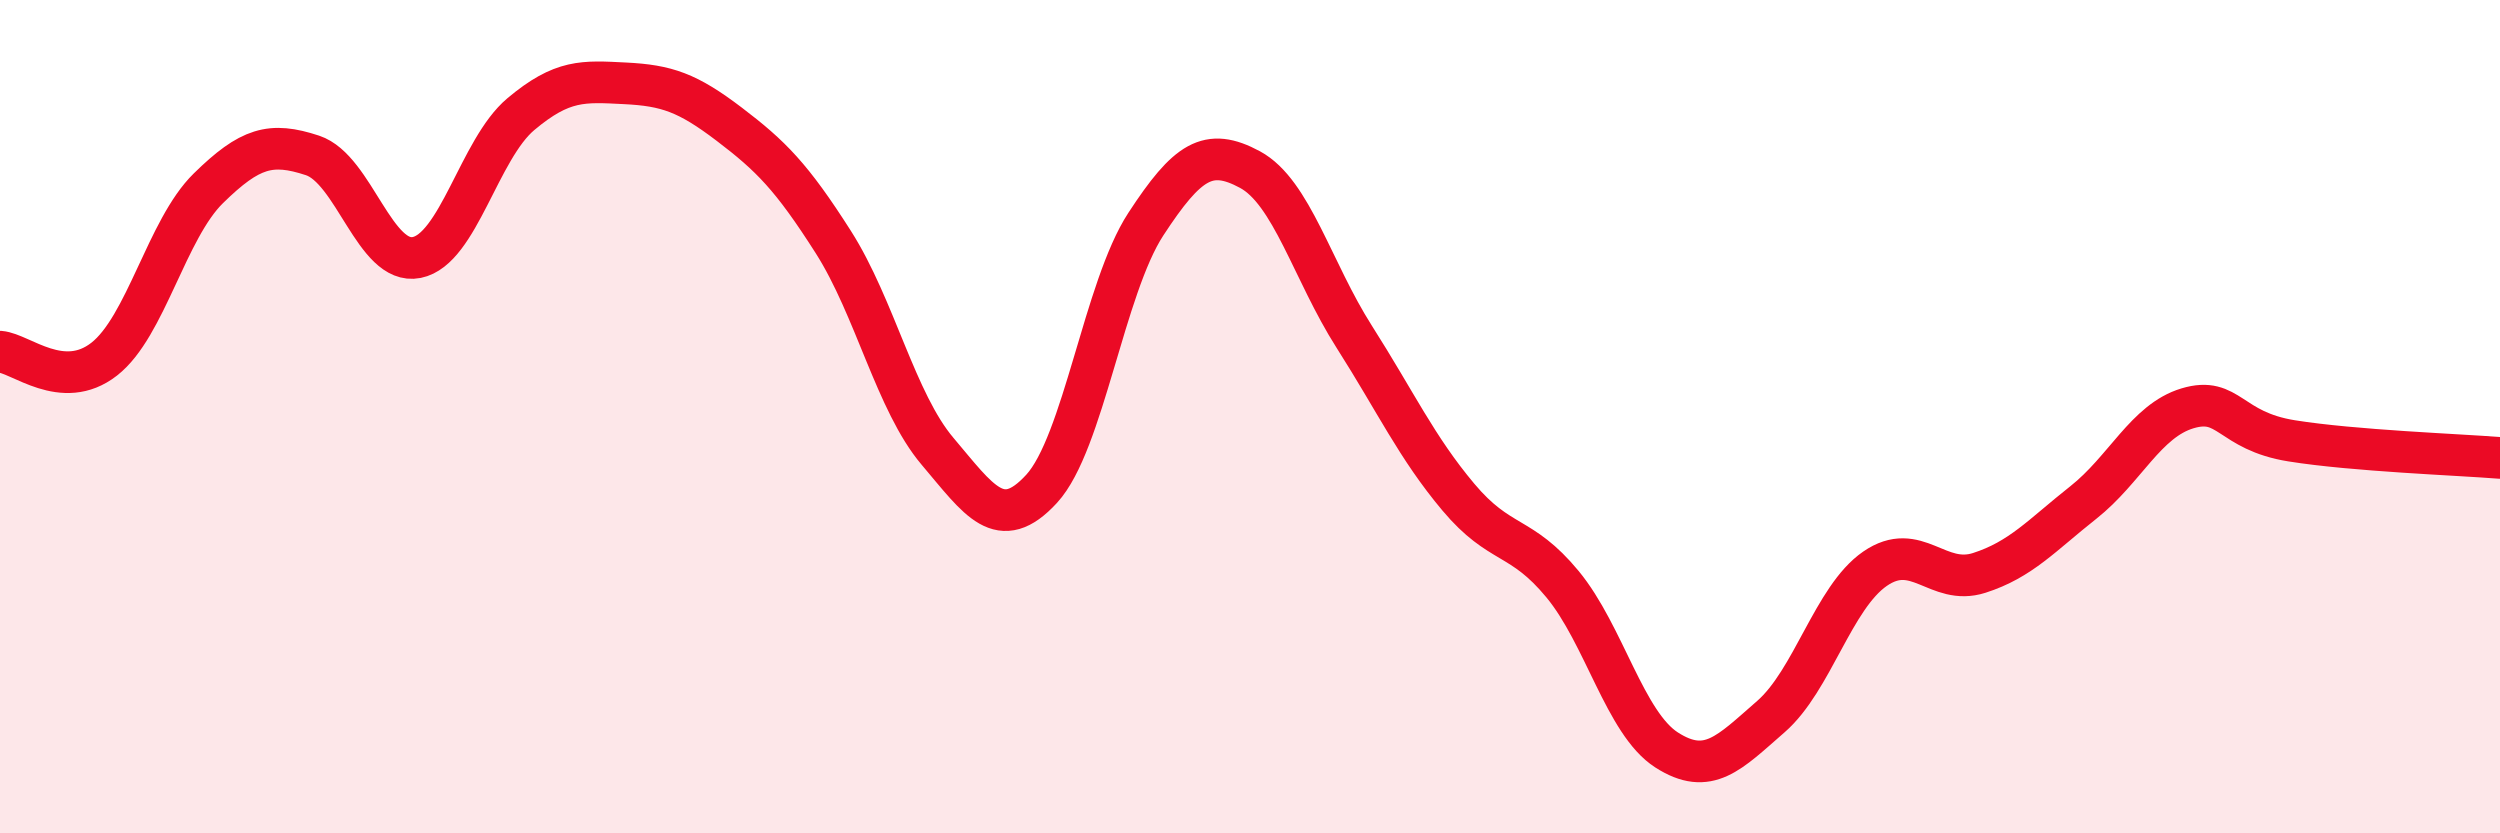
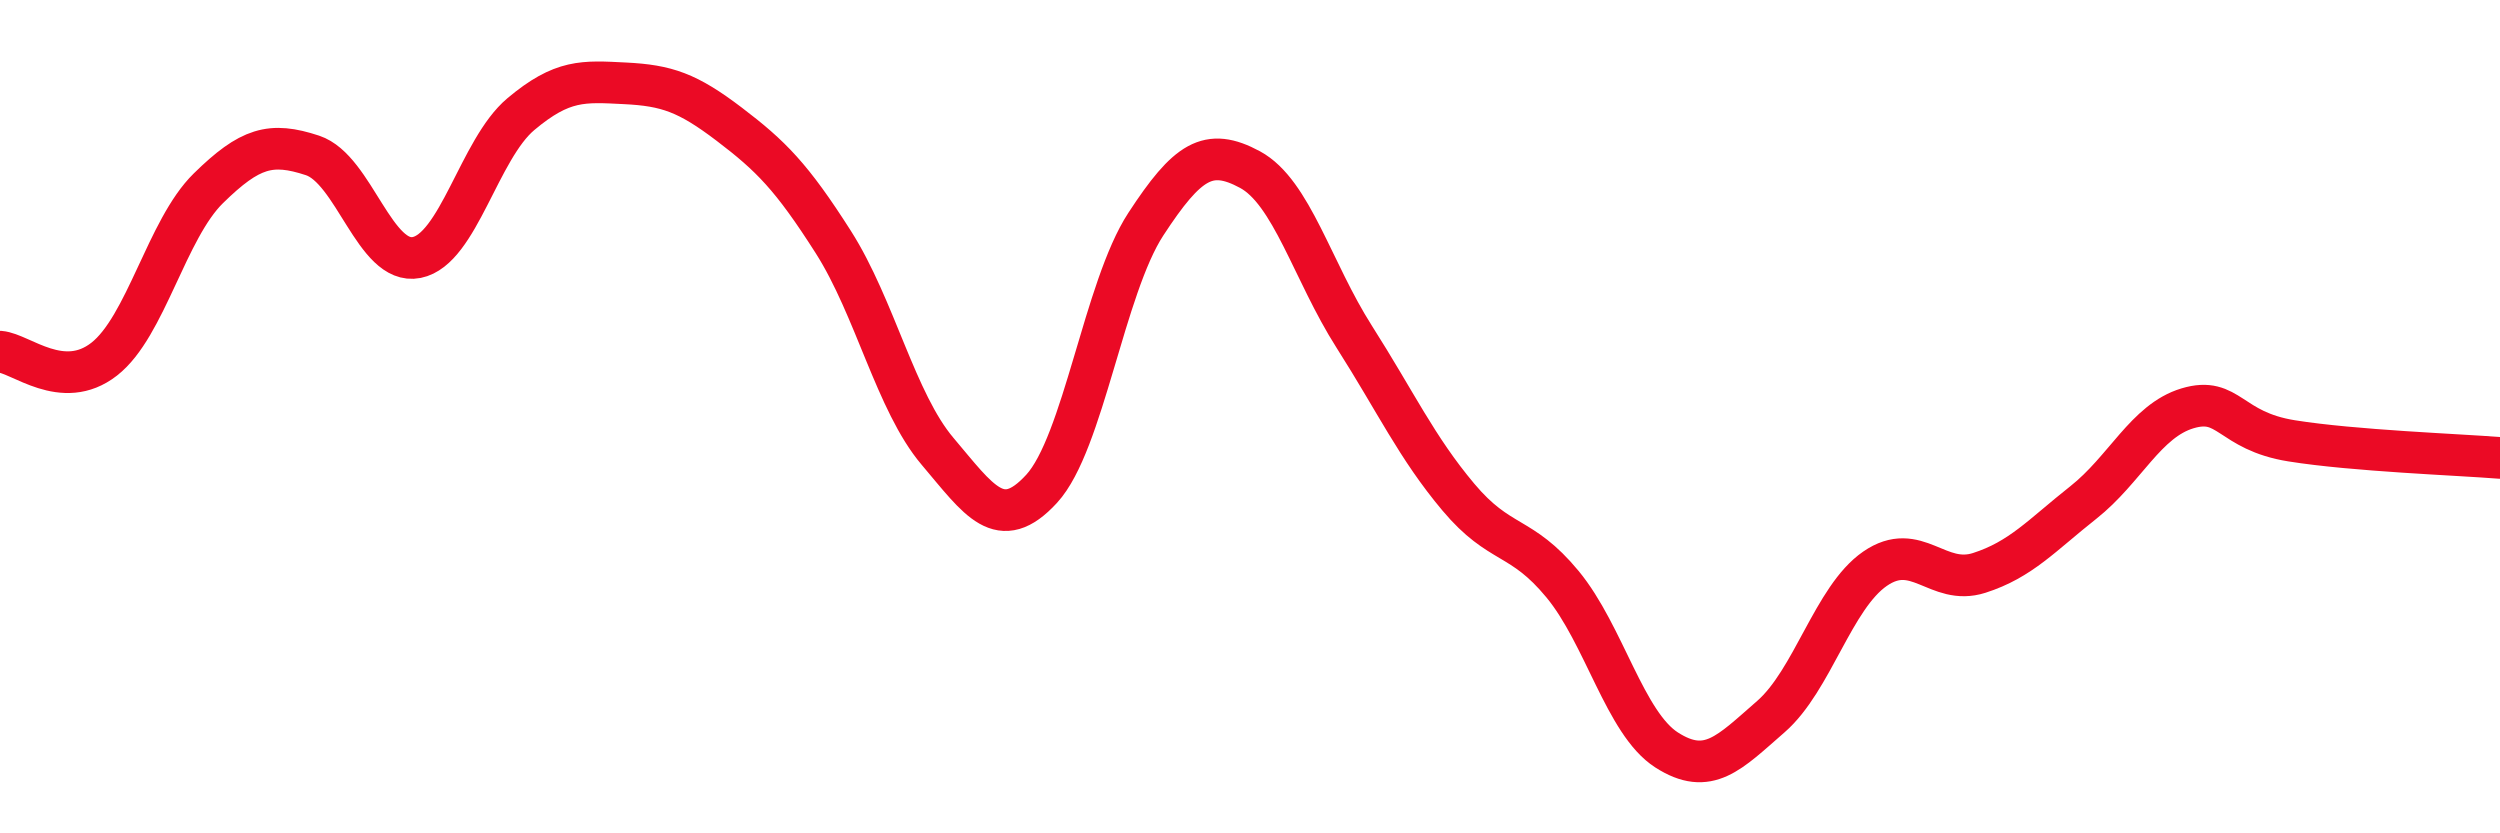
<svg xmlns="http://www.w3.org/2000/svg" width="60" height="20" viewBox="0 0 60 20">
-   <path d="M 0,8.44 C 0.5,8.48 1.5,9.4 2.5,8.62 C 3.5,7.84 4,5.5 5,4.52 C 6,3.54 6.5,3.4 7.5,3.73 C 8.5,4.06 9,6.38 10,6.18 C 11,5.98 11.5,3.58 12.5,2.74 C 13.5,1.9 14,1.95 15,2 C 16,2.05 16.5,2.22 17.5,2.98 C 18.5,3.74 19,4.24 20,5.81 C 21,7.38 21.5,9.65 22.5,10.83 C 23.5,12.01 24,12.82 25,11.73 C 26,10.64 26.5,6.91 27.5,5.38 C 28.5,3.85 29,3.53 30,4.07 C 31,4.61 31.5,6.51 32.5,8.08 C 33.5,9.65 34,10.74 35,11.93 C 36,13.12 36.5,12.81 37.5,14.02 C 38.5,15.23 39,17.36 40,18 C 41,18.64 41.5,18.07 42.5,17.2 C 43.5,16.33 44,14.34 45,13.65 C 46,12.96 46.5,14.07 47.5,13.75 C 48.5,13.43 49,12.85 50,12.06 C 51,11.27 51.5,10.1 52.5,9.8 C 53.5,9.5 53.5,10.34 55,10.58 C 56.5,10.82 59,10.91 60,10.99L60 20L0 20Z" fill="#EB0A25" opacity="0.1" stroke-linecap="round" stroke-linejoin="round" />
  <path d="M 0,8.44 C 0.5,8.48 1.5,9.4 2.5,8.62 C 3.5,7.84 4,5.5 5,4.52 C 6,3.54 6.5,3.4 7.5,3.73 C 8.5,4.06 9,6.38 10,6.18 C 11,5.98 11.5,3.58 12.5,2.74 C 13.5,1.9 14,1.95 15,2 C 16,2.05 16.5,2.22 17.5,2.98 C 18.5,3.74 19,4.24 20,5.81 C 21,7.38 21.5,9.65 22.5,10.83 C 23.5,12.01 24,12.82 25,11.73 C 26,10.64 26.5,6.91 27.5,5.38 C 28.5,3.85 29,3.53 30,4.07 C 31,4.61 31.5,6.51 32.5,8.08 C 33.5,9.65 34,10.74 35,11.93 C 36,13.12 36.5,12.81 37.5,14.02 C 38.5,15.23 39,17.36 40,18 C 41,18.64 41.5,18.07 42.5,17.2 C 43.5,16.33 44,14.34 45,13.65 C 46,12.96 46.5,14.07 47.5,13.75 C 48.5,13.43 49,12.85 50,12.06 C 51,11.27 51.5,10.1 52.5,9.8 C 53.5,9.5 53.5,10.34 55,10.58 C 56.5,10.82 59,10.91 60,10.99" stroke="#EB0A25" stroke-width="1" fill="none" stroke-linecap="round" stroke-linejoin="round" />
</svg>